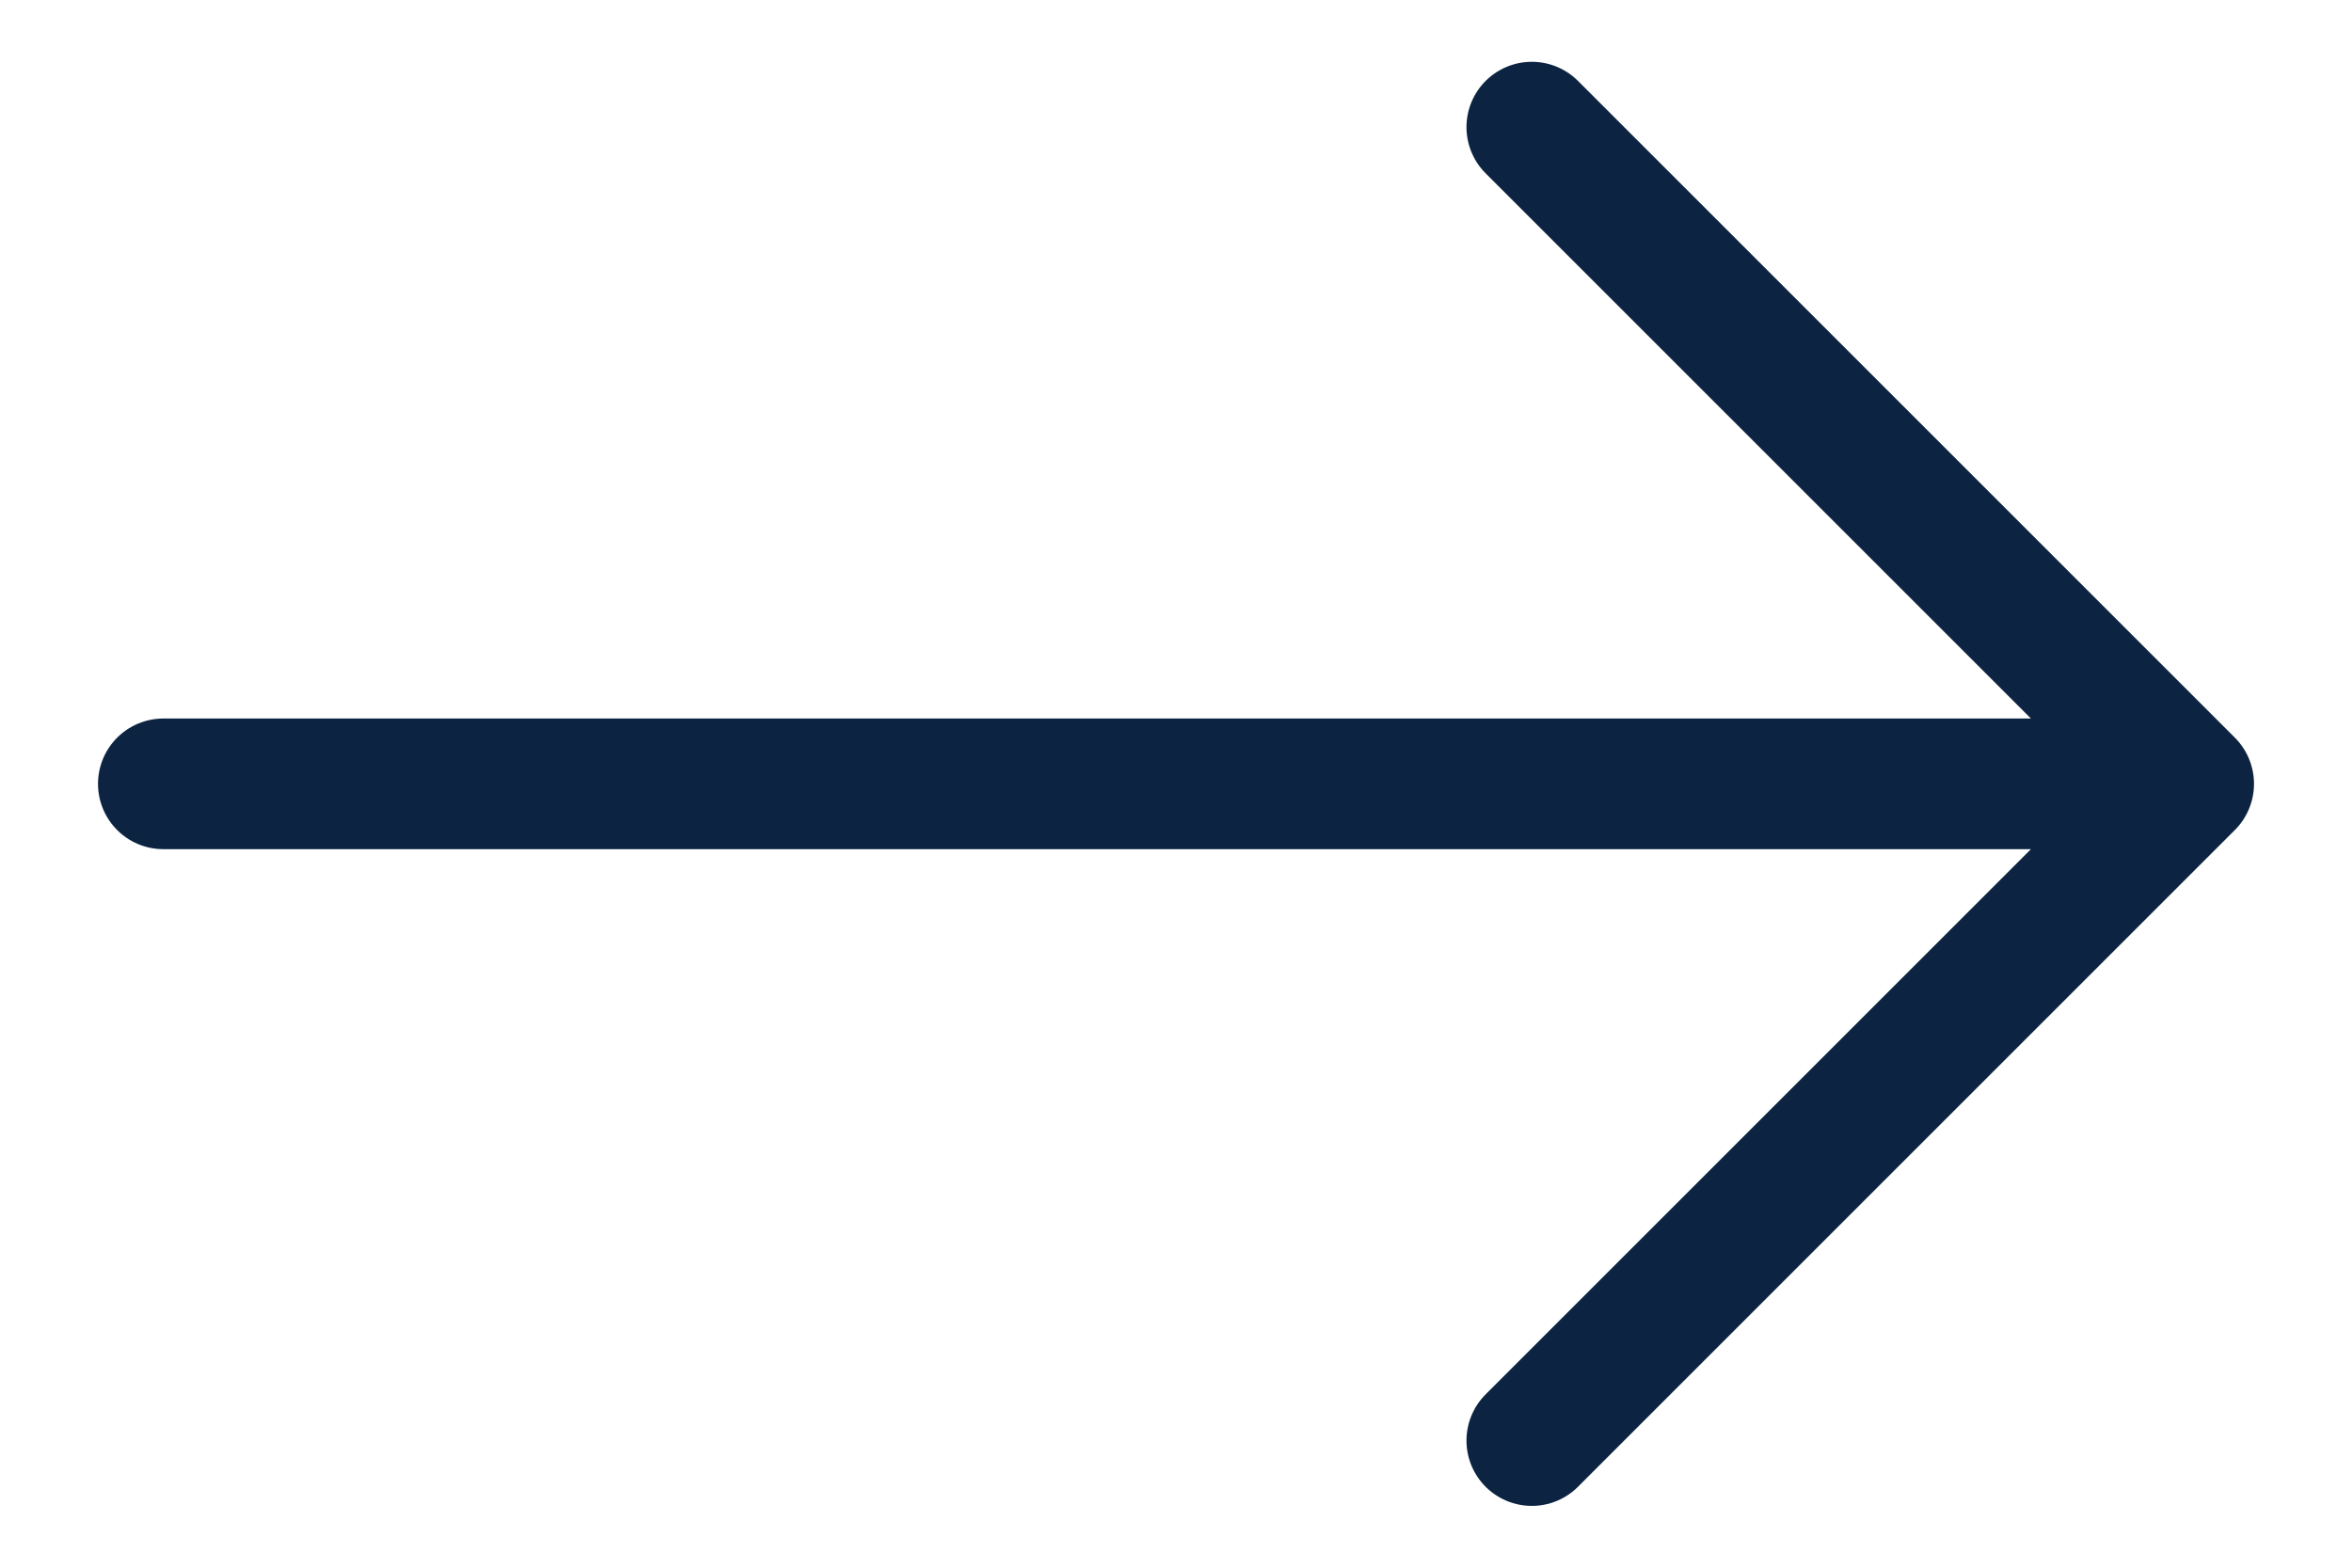
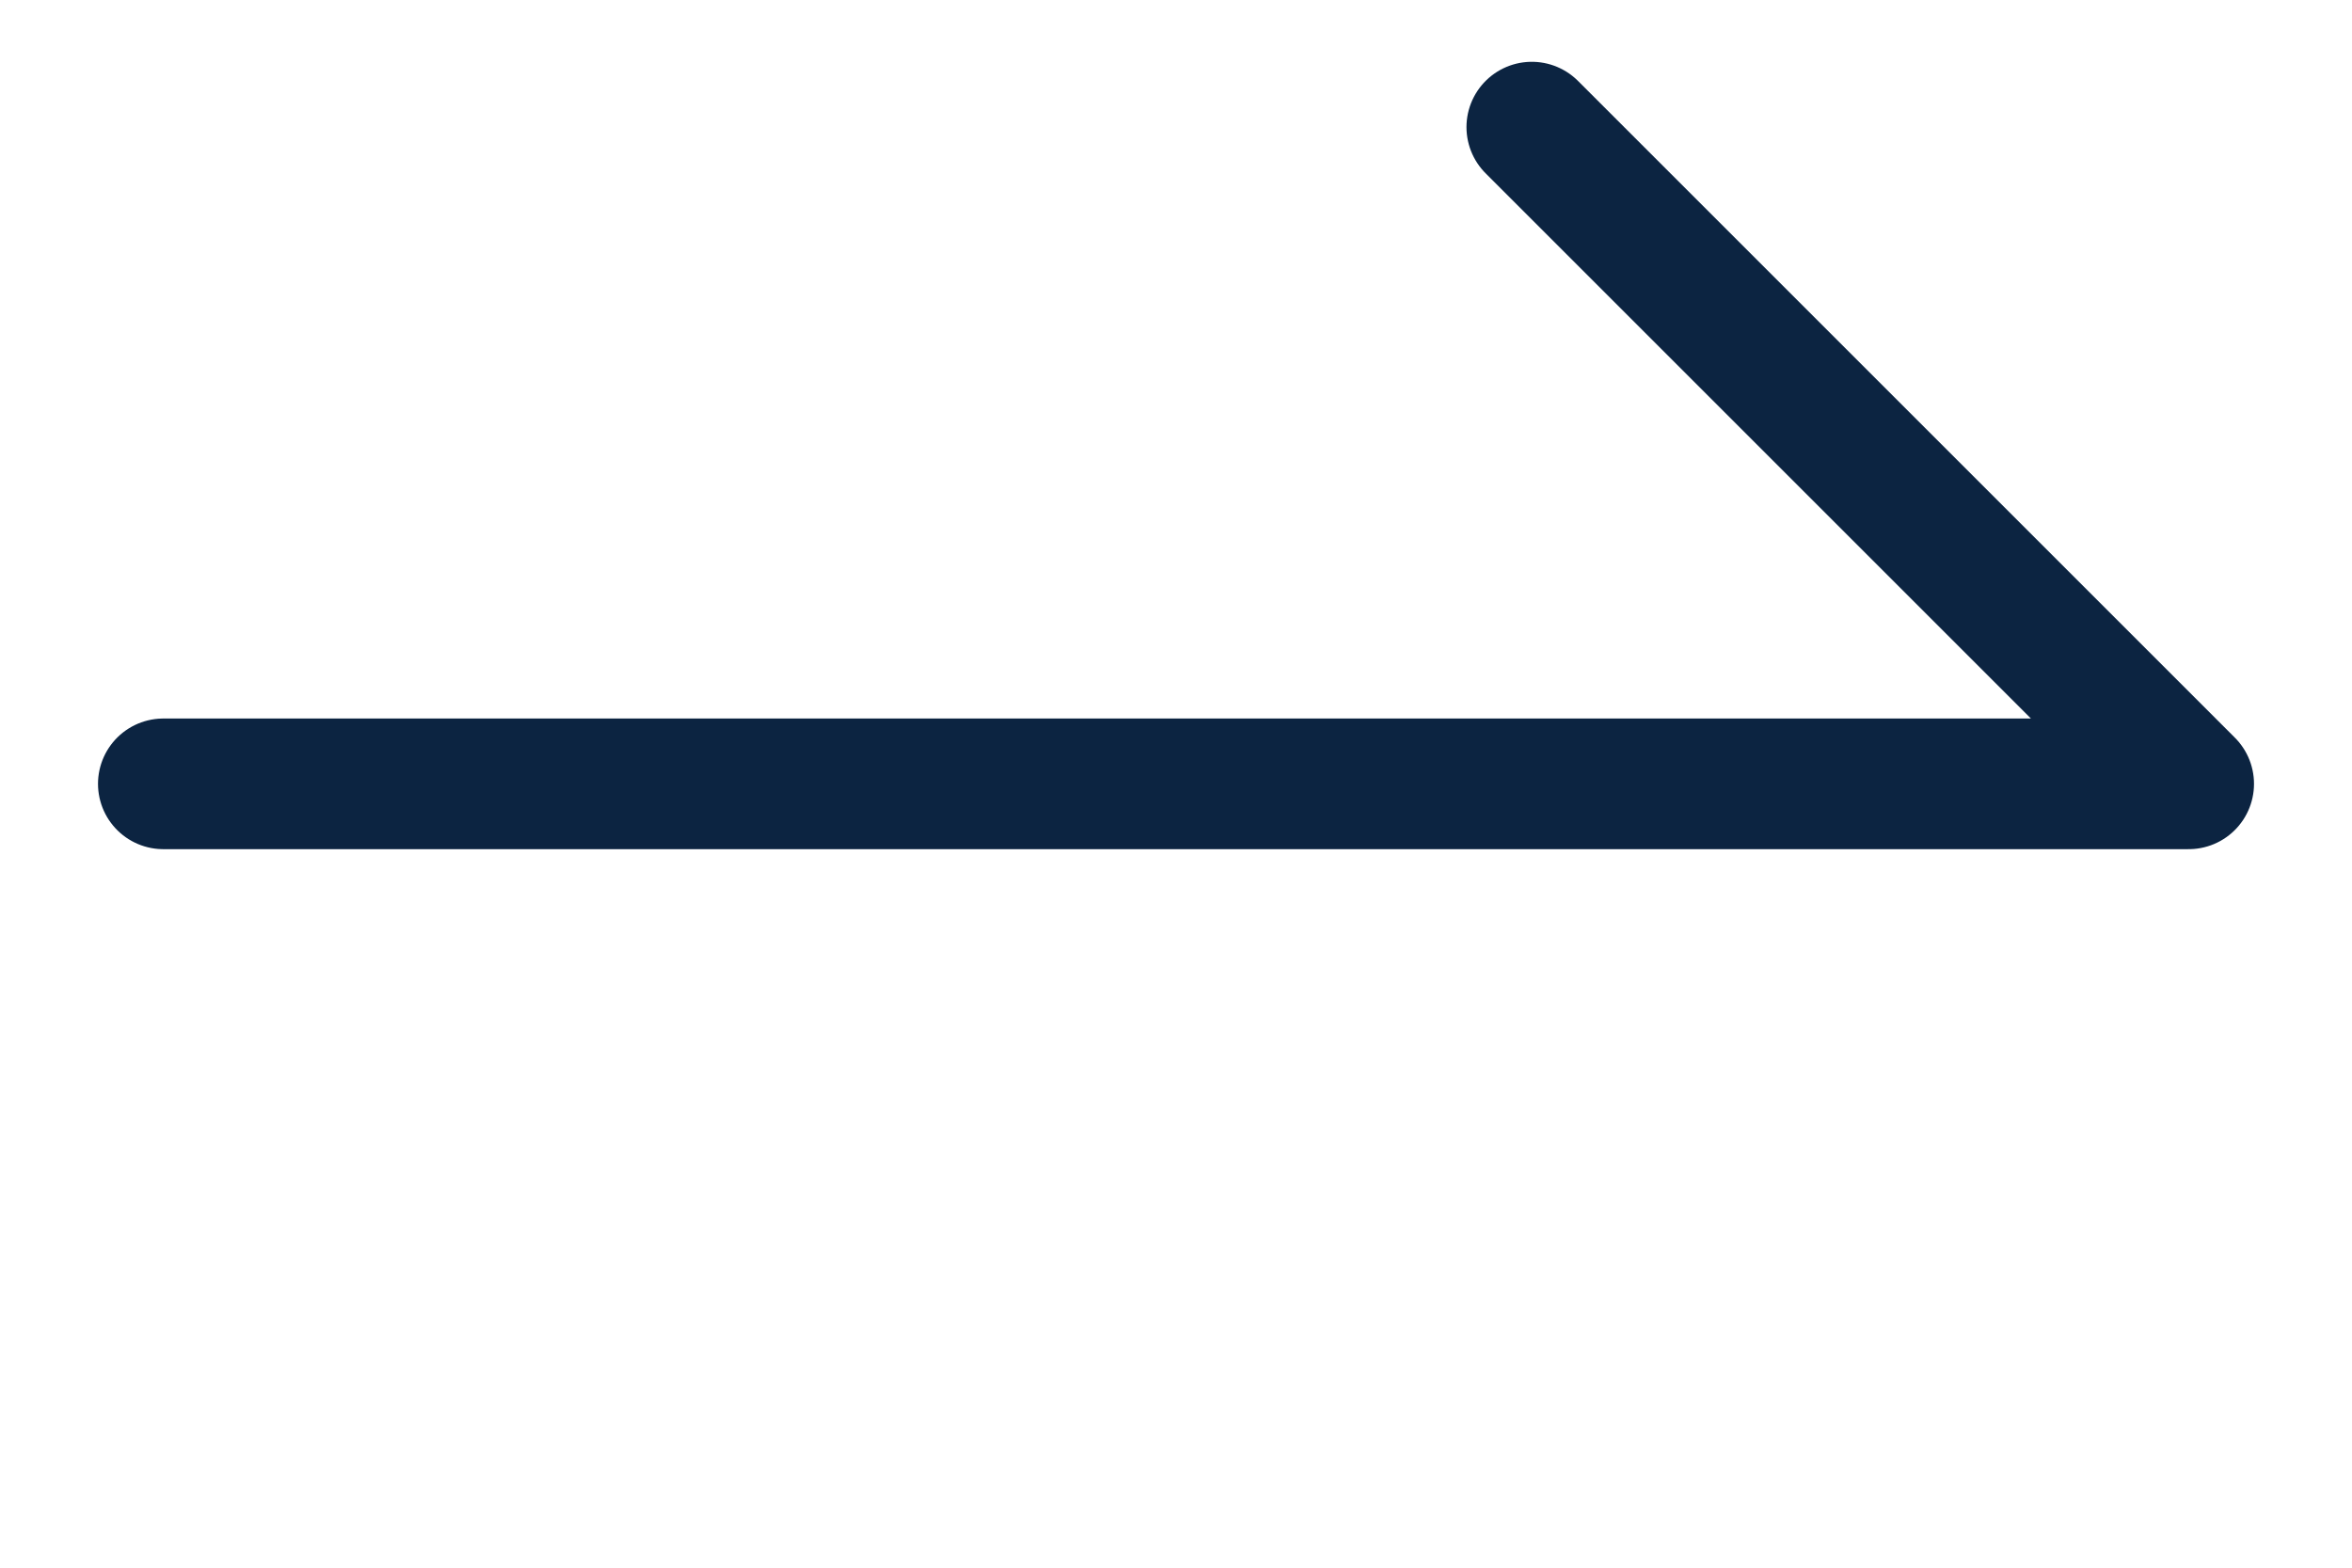
<svg xmlns="http://www.w3.org/2000/svg" width="18" height="12" viewBox="0 0 18 12" fill="none">
-   <path d="M11.723 11.027L16.75 6M16.75 6L11.723 0.973M16.75 6H1.25" stroke="#0C2441" stroke-linecap="round" stroke-linejoin="round" />
+   <path d="M11.723 11.027M16.75 6L11.723 0.973M16.75 6H1.25" stroke="#0C2441" stroke-linecap="round" stroke-linejoin="round" />
</svg>